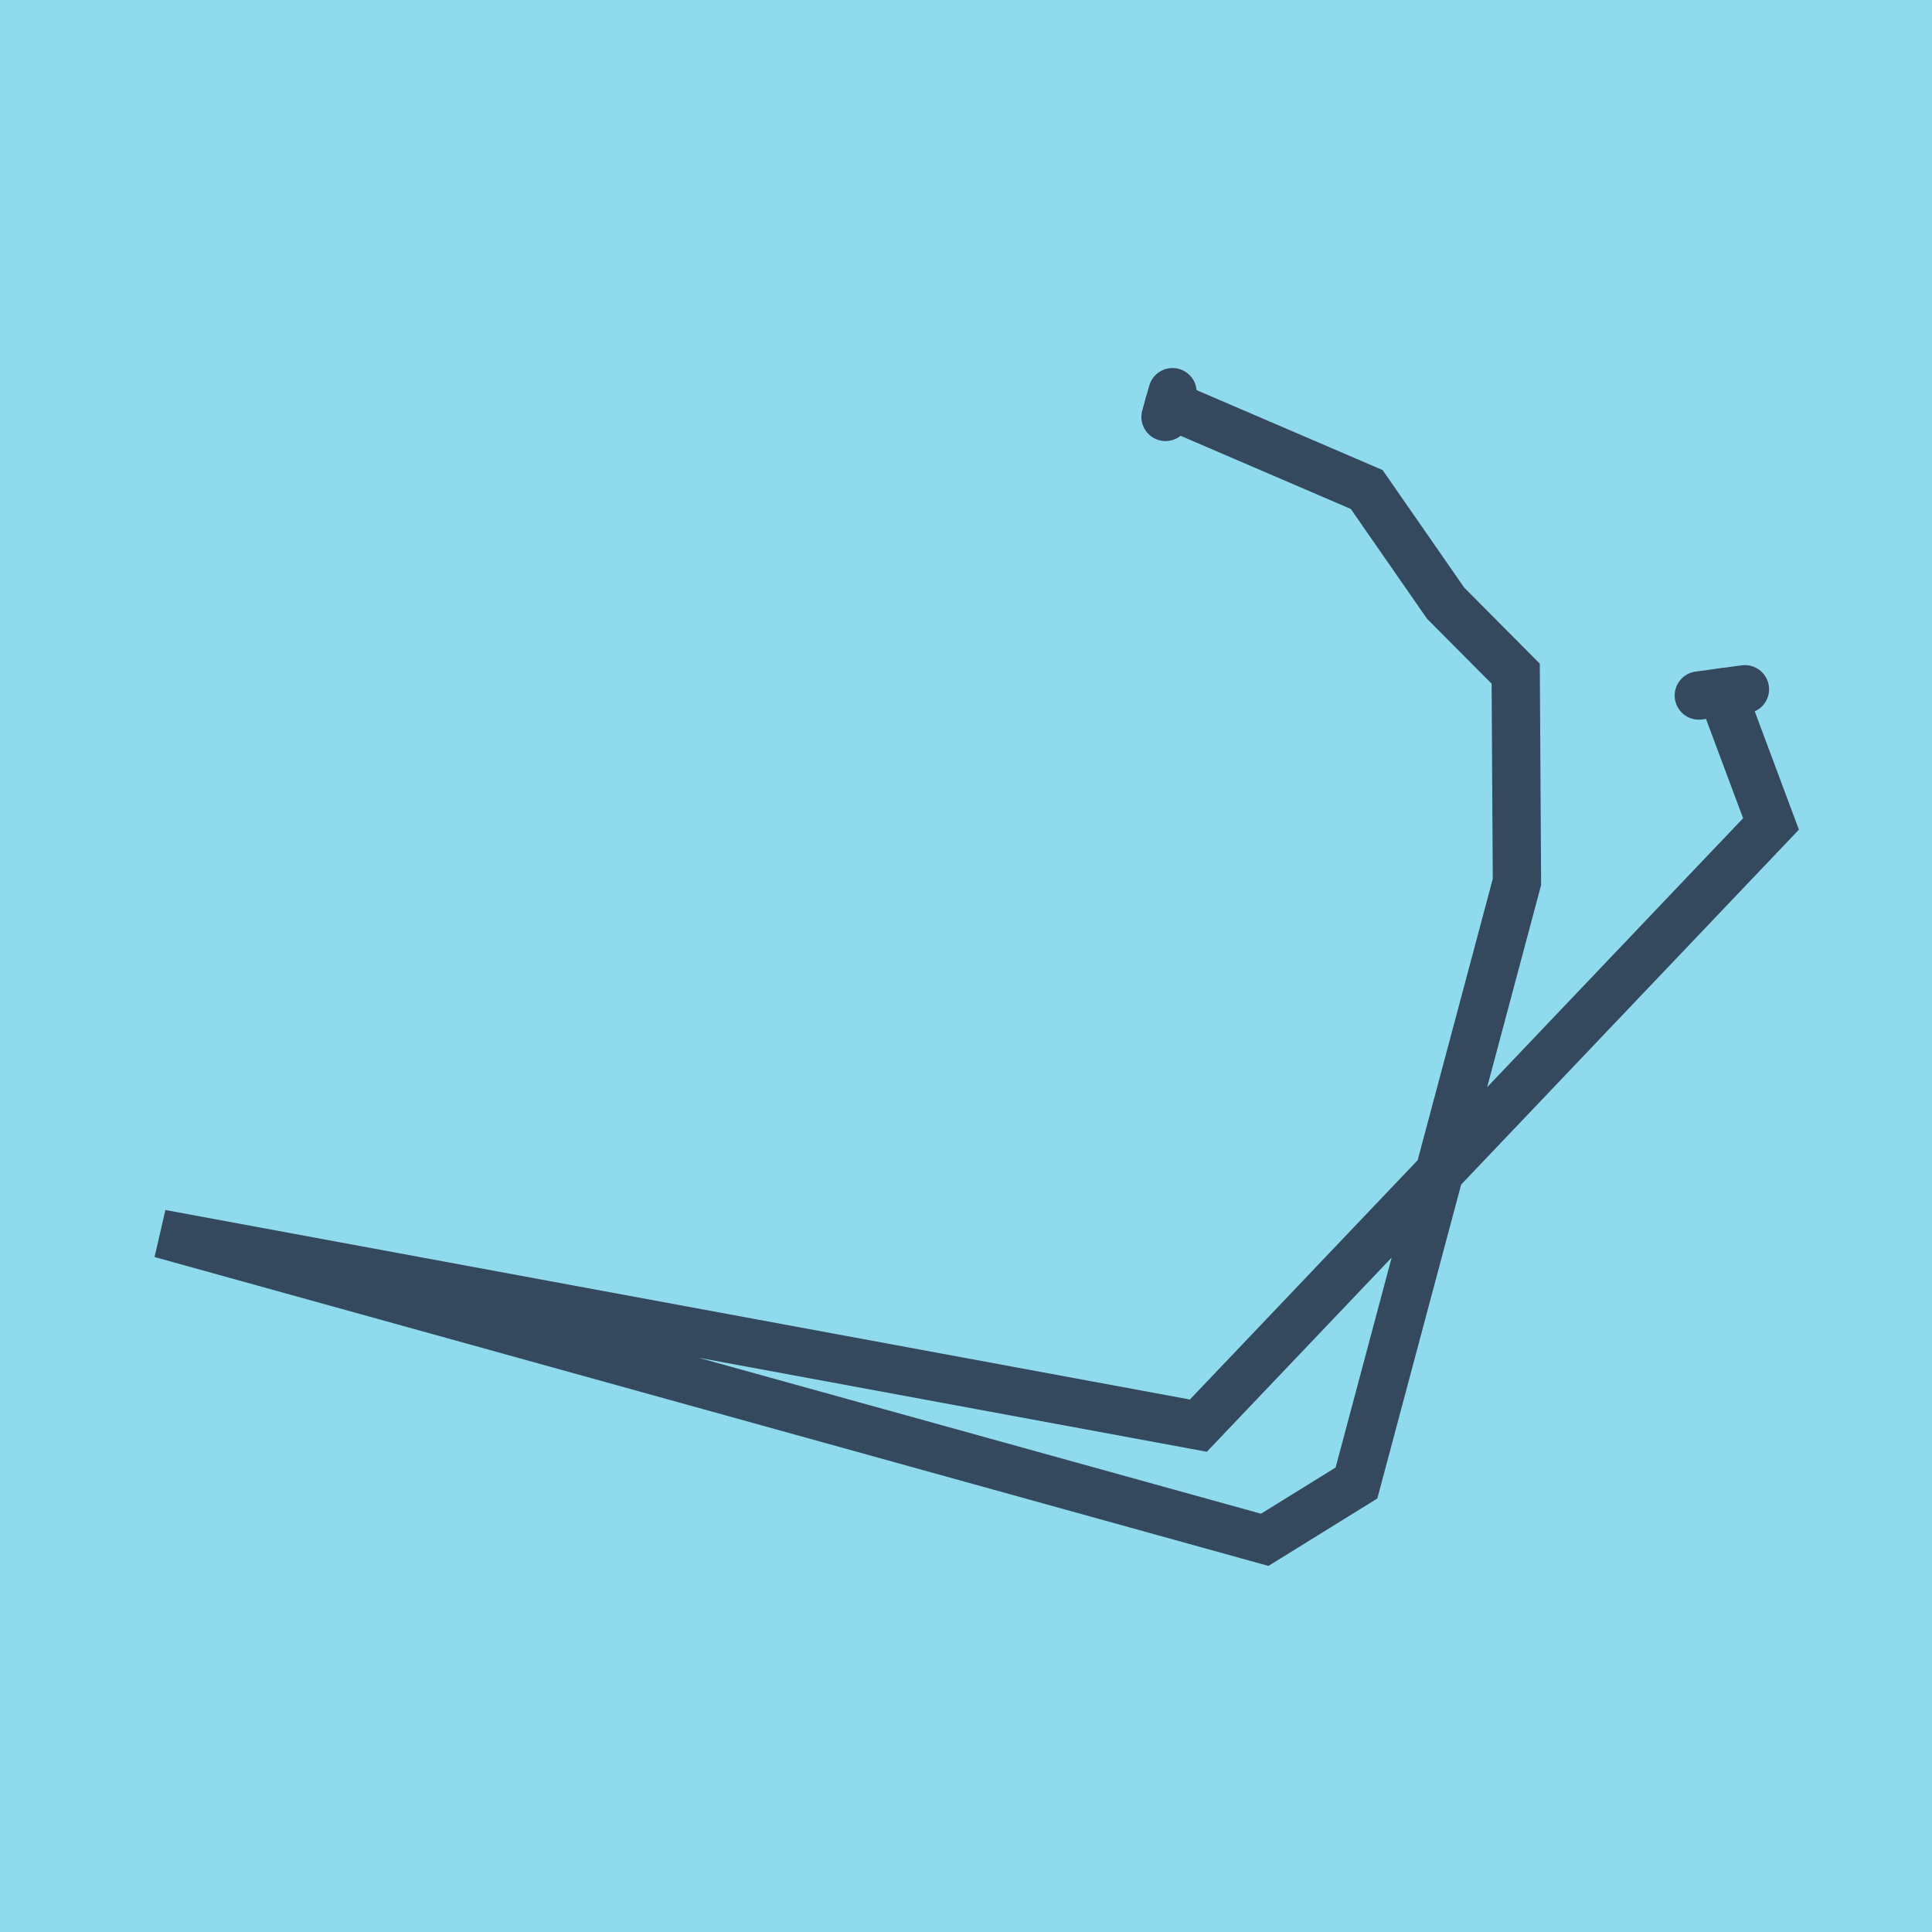
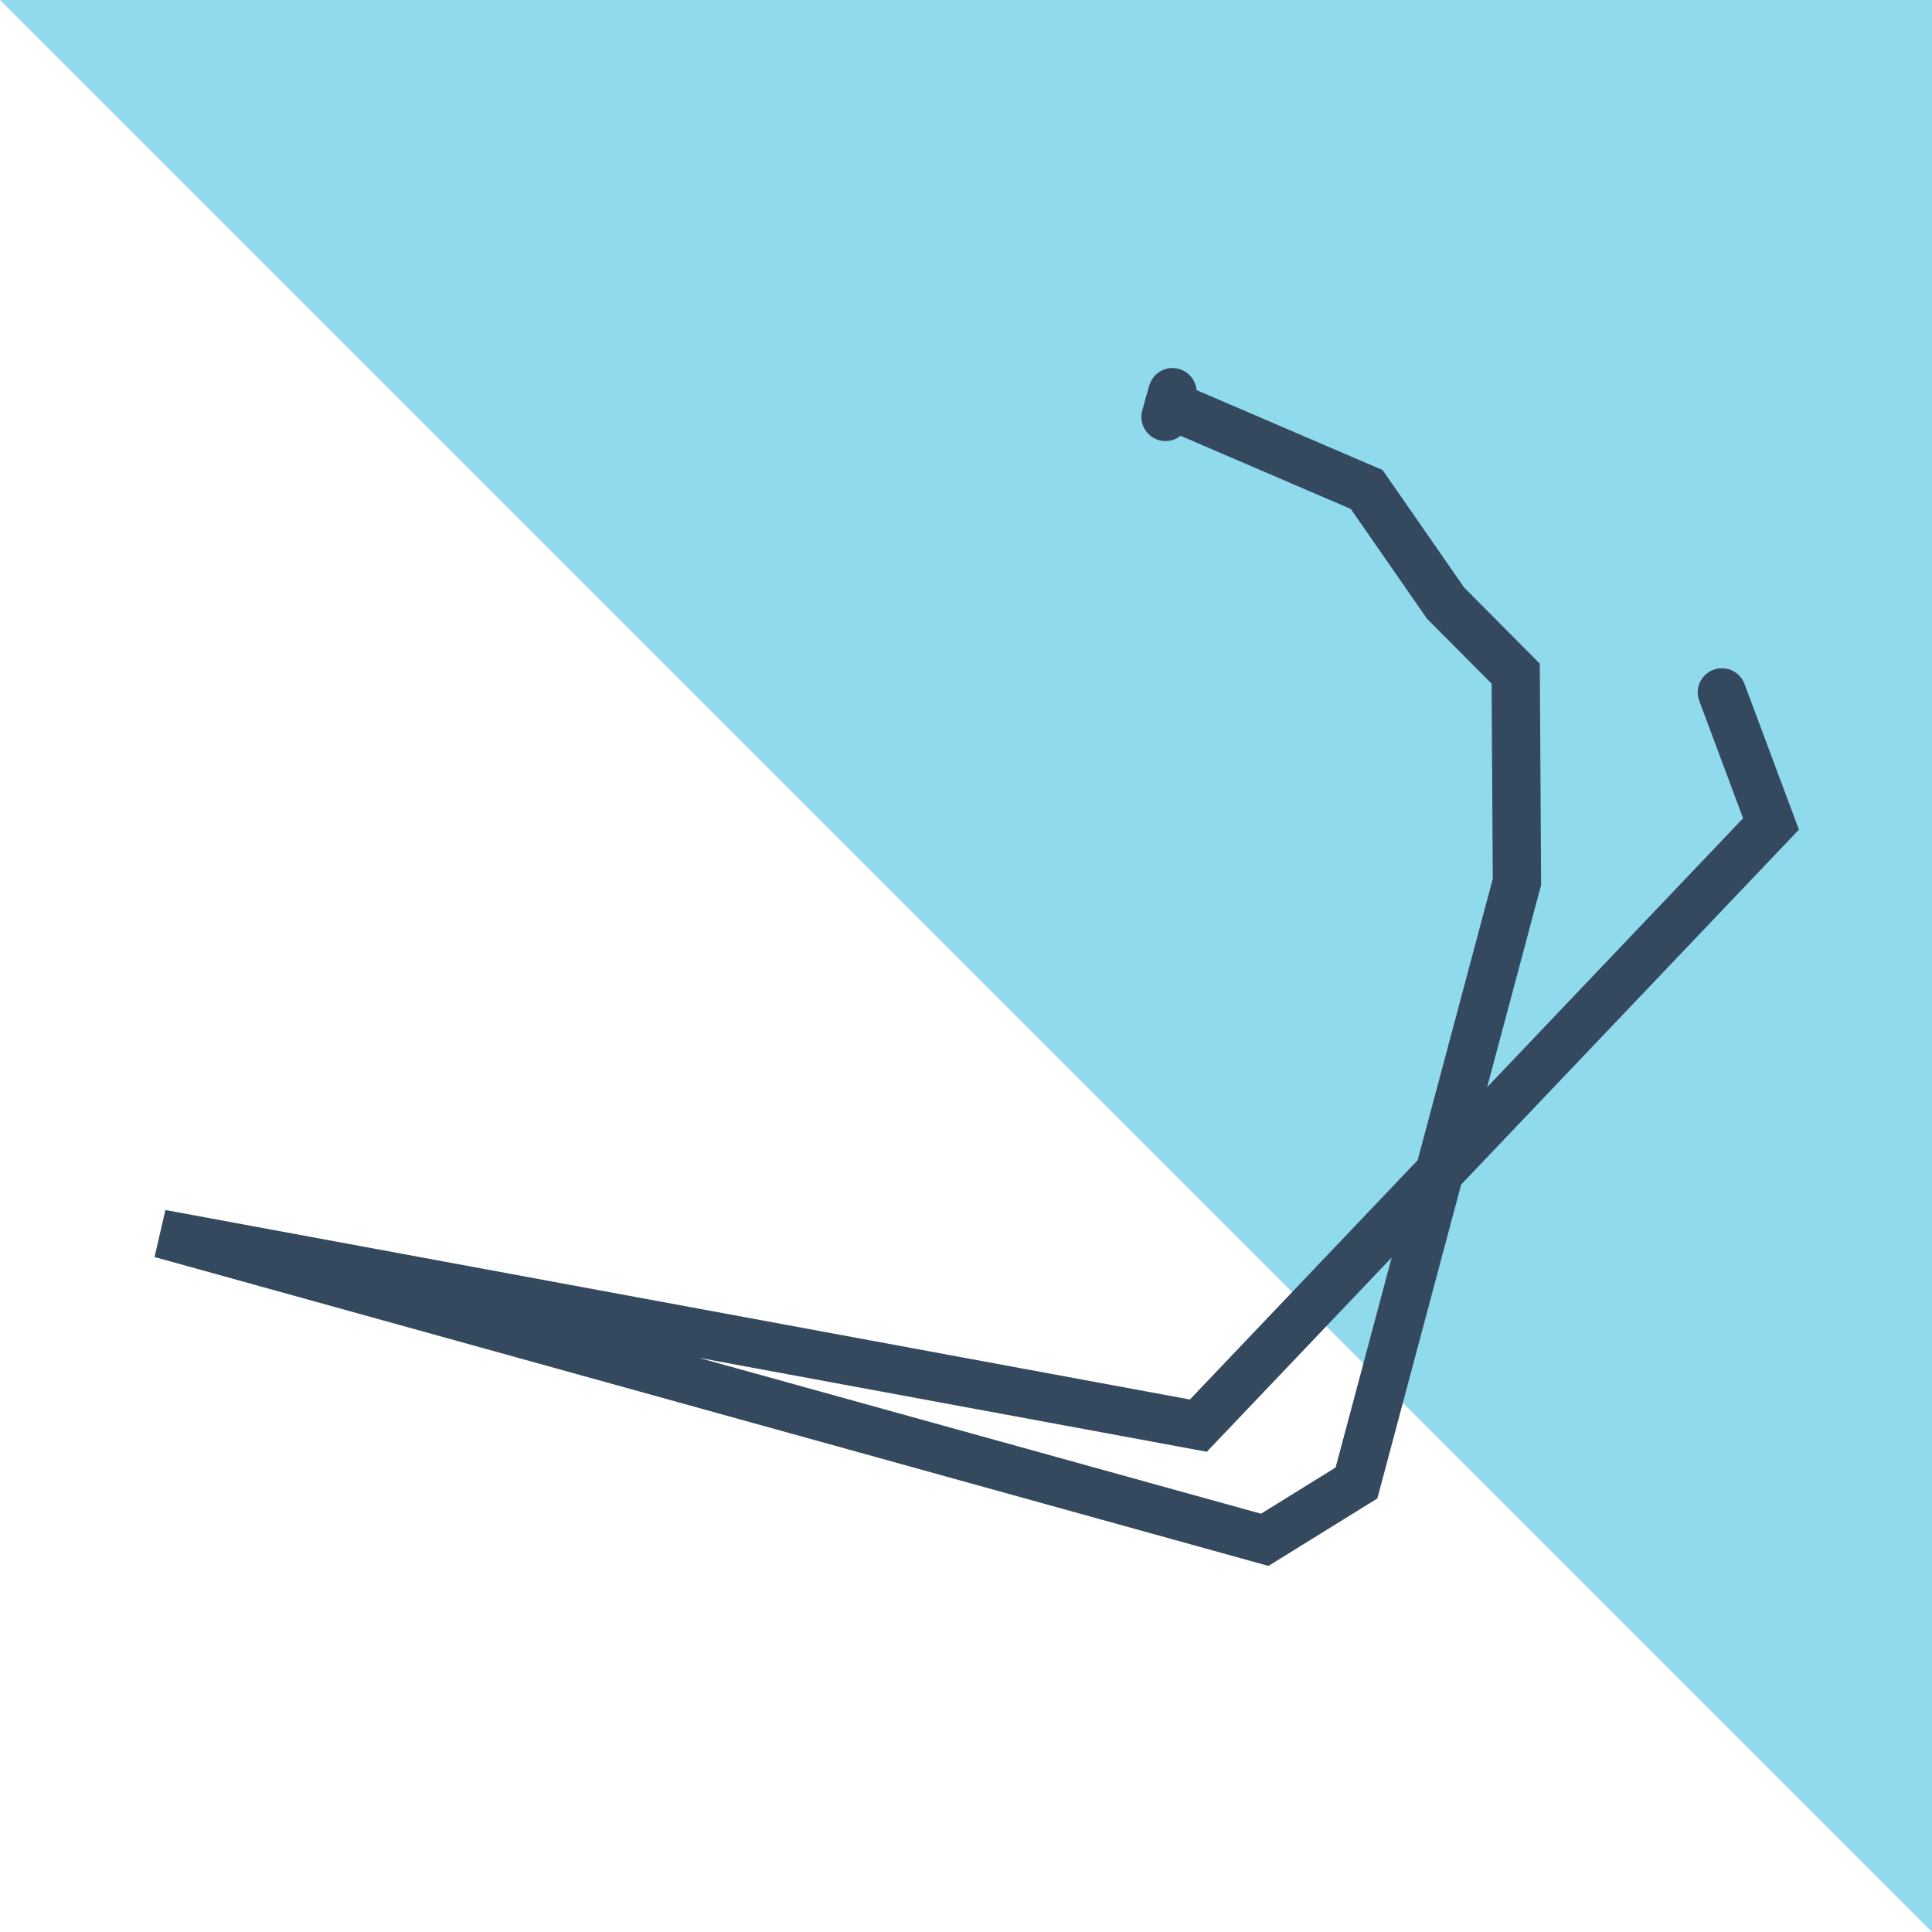
<svg xmlns="http://www.w3.org/2000/svg" viewBox="-10 -10 120 120" preserveAspectRatio="xMidYMid meet">
-   <path style="fill:#90daee" d="M-10-10h120v120H-10z" />
-   <polyline stroke-linecap="round" points="98.38,32.812 95.517,33.2 " style="fill:none;stroke:#34495e;stroke-width: 3px" />
+   <path style="fill:#90daee" d="M-10-10h120v120z" />
  <polyline stroke-linecap="round" points="62.393,15.895 62.826,14.359 " style="fill:none;stroke:#34495e;stroke-width: 3px" />
  <polyline stroke-linecap="round" points="96.949,33.006 100,41.177 64.433,78.549 0,66.631 68.554,85.641 74.253,82.111 84.22,44.78 84.143,31.842 79.788,27.462 74.888,20.404 62.609,15.127 " style="fill:none;stroke:#34495e;stroke-width: 3px" />
</svg>